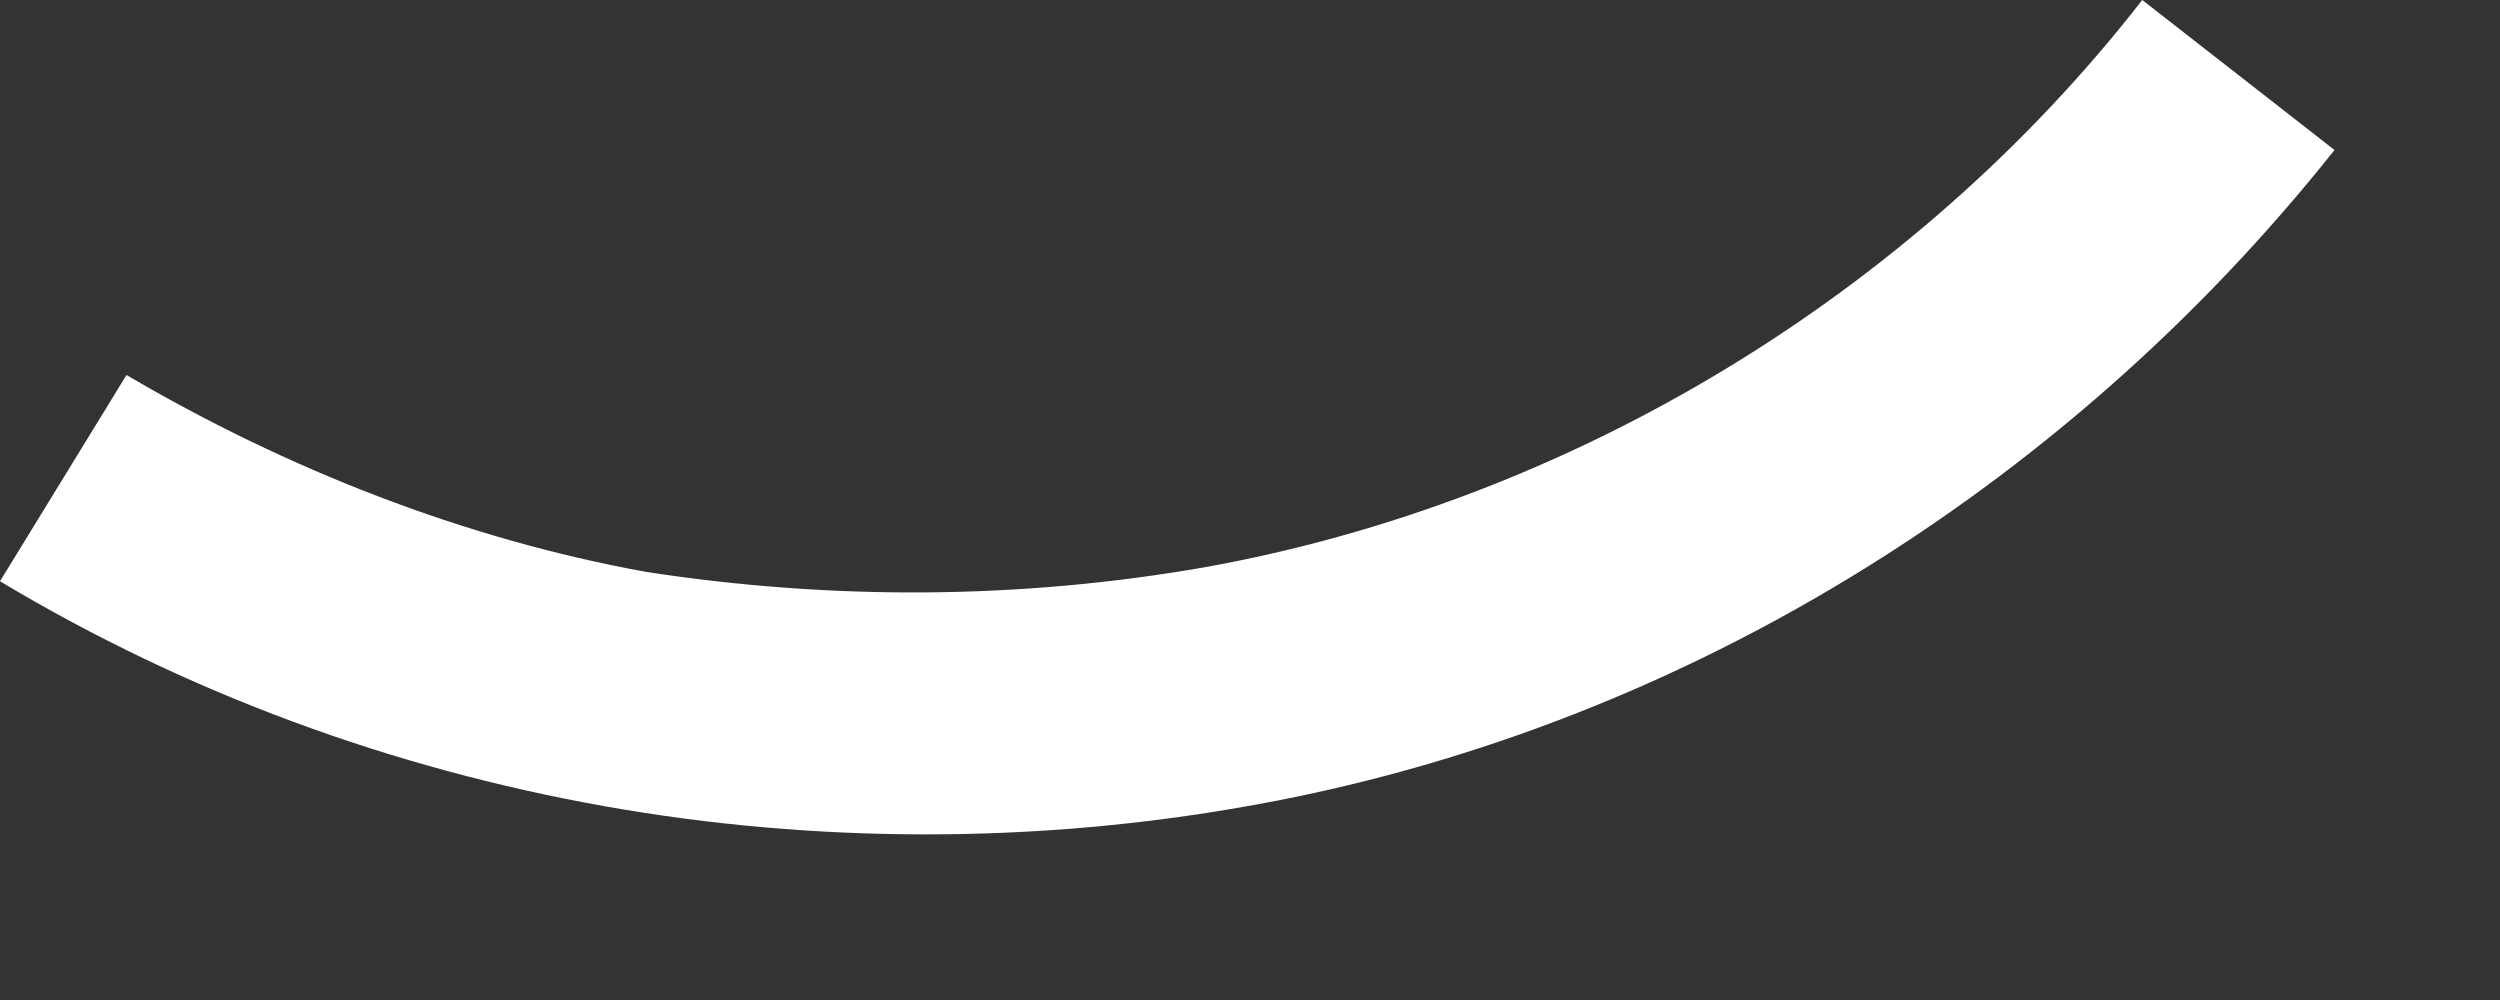
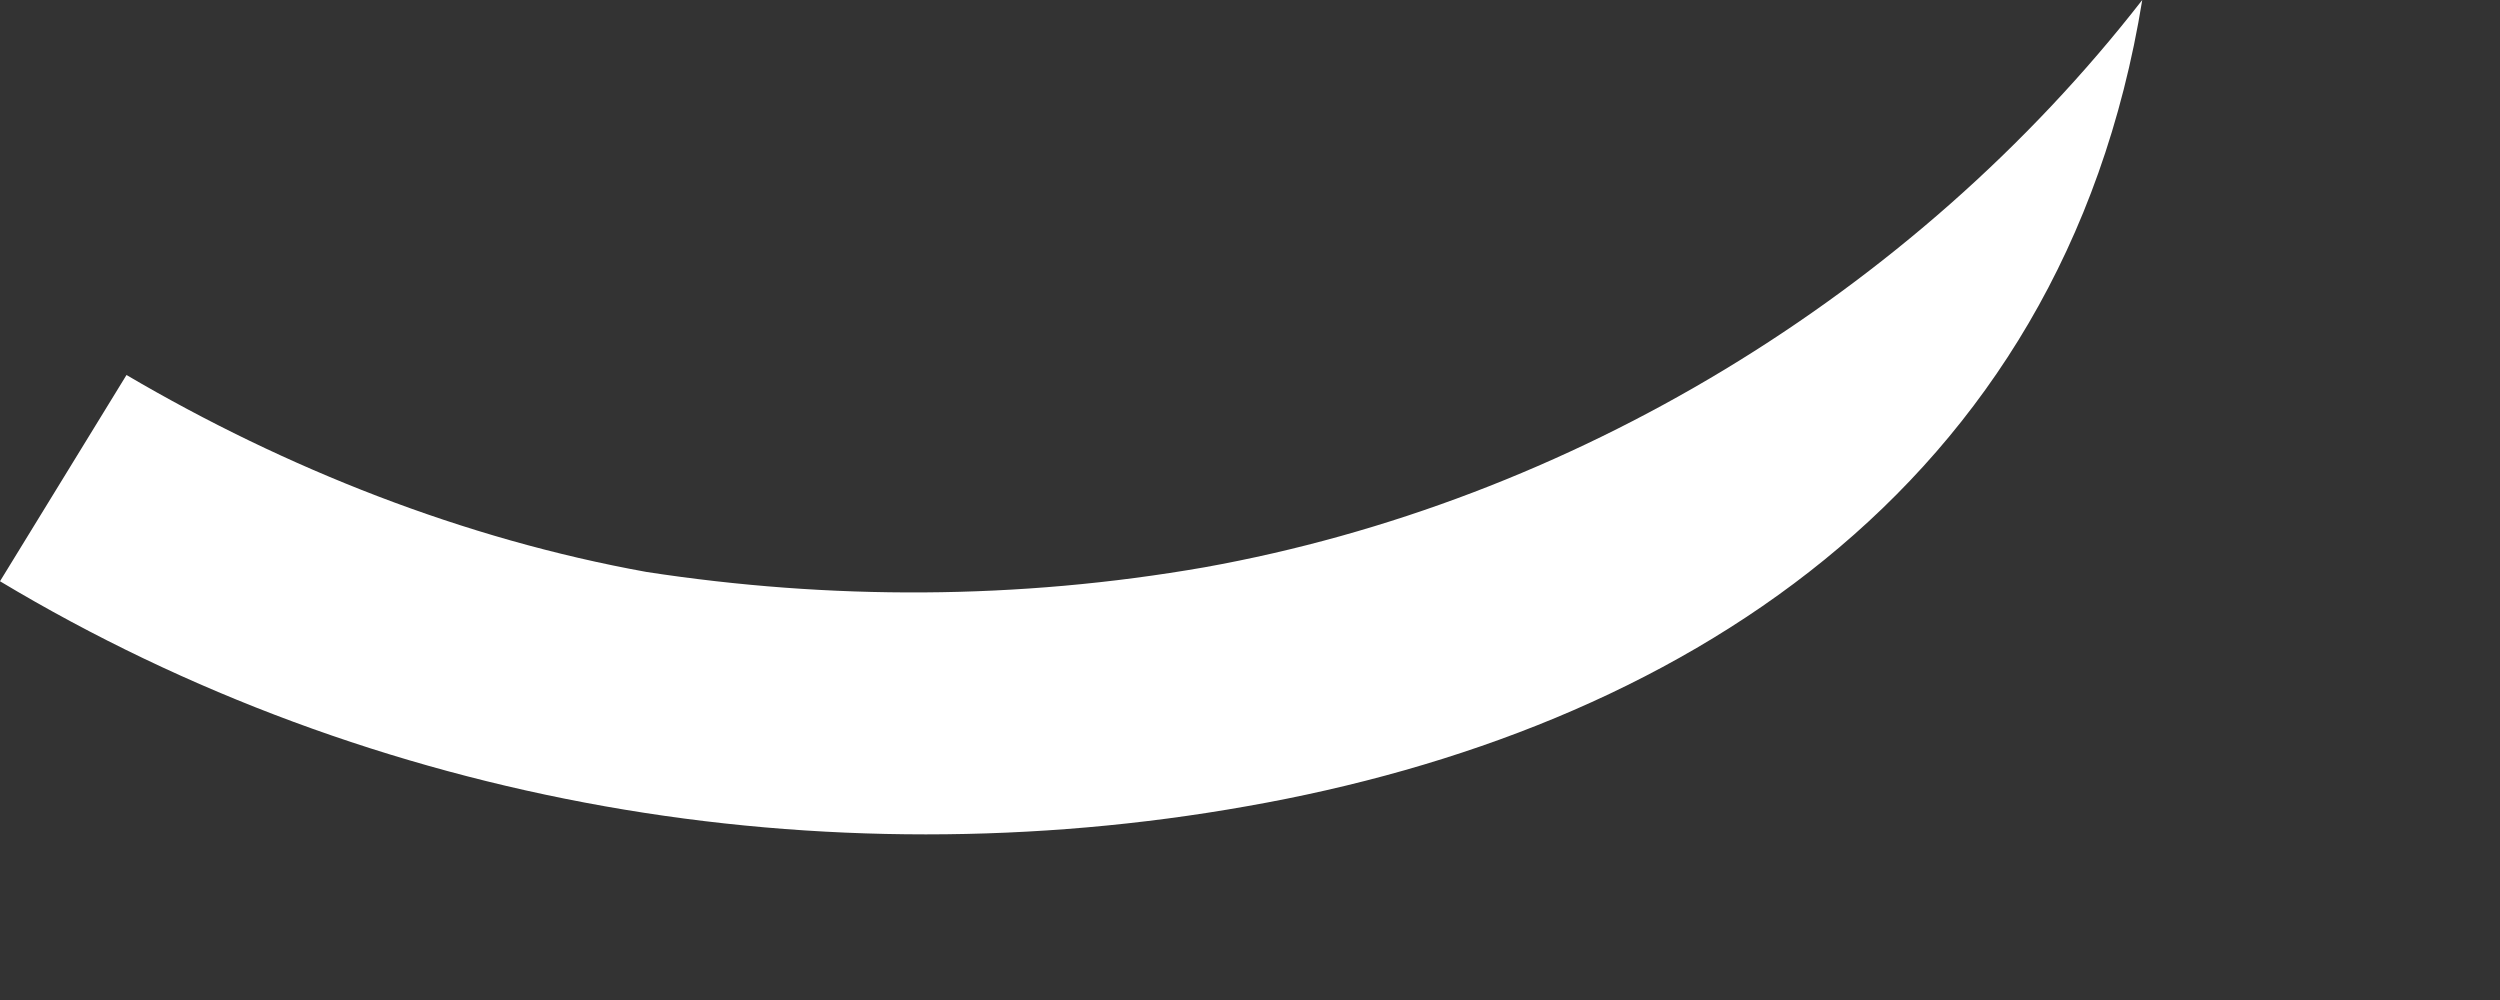
<svg xmlns="http://www.w3.org/2000/svg" fill="none" height="100%" overflow="visible" preserveAspectRatio="none" style="display: block;" viewBox="0 0 10 4" width="100%">
  <rect x="0" y="0" width="10" height="4" fill="#333333" stroke="none" />
-   <path clip-rule="evenodd" d="M4.819 2.269C6.281 2.006 7.65 1.181 8.569 0L9.338 0.6C8.25 1.969 6.694 2.925 4.987 3.225C4.144 3.375 3.263 3.375 2.419 3.225C1.575 3.075 0.75 2.775 0 2.325L0.506 1.5C1.144 1.875 1.856 2.156 2.587 2.288C3.319 2.4 4.069 2.4 4.819 2.269Z" fill="white" fill-rule="evenodd" id="Vector" />
+   <path clip-rule="evenodd" d="M4.819 2.269C6.281 2.006 7.65 1.181 8.569 0C8.25 1.969 6.694 2.925 4.987 3.225C4.144 3.375 3.263 3.375 2.419 3.225C1.575 3.075 0.75 2.775 0 2.325L0.506 1.5C1.144 1.875 1.856 2.156 2.587 2.288C3.319 2.4 4.069 2.4 4.819 2.269Z" fill="white" fill-rule="evenodd" id="Vector" />
</svg>